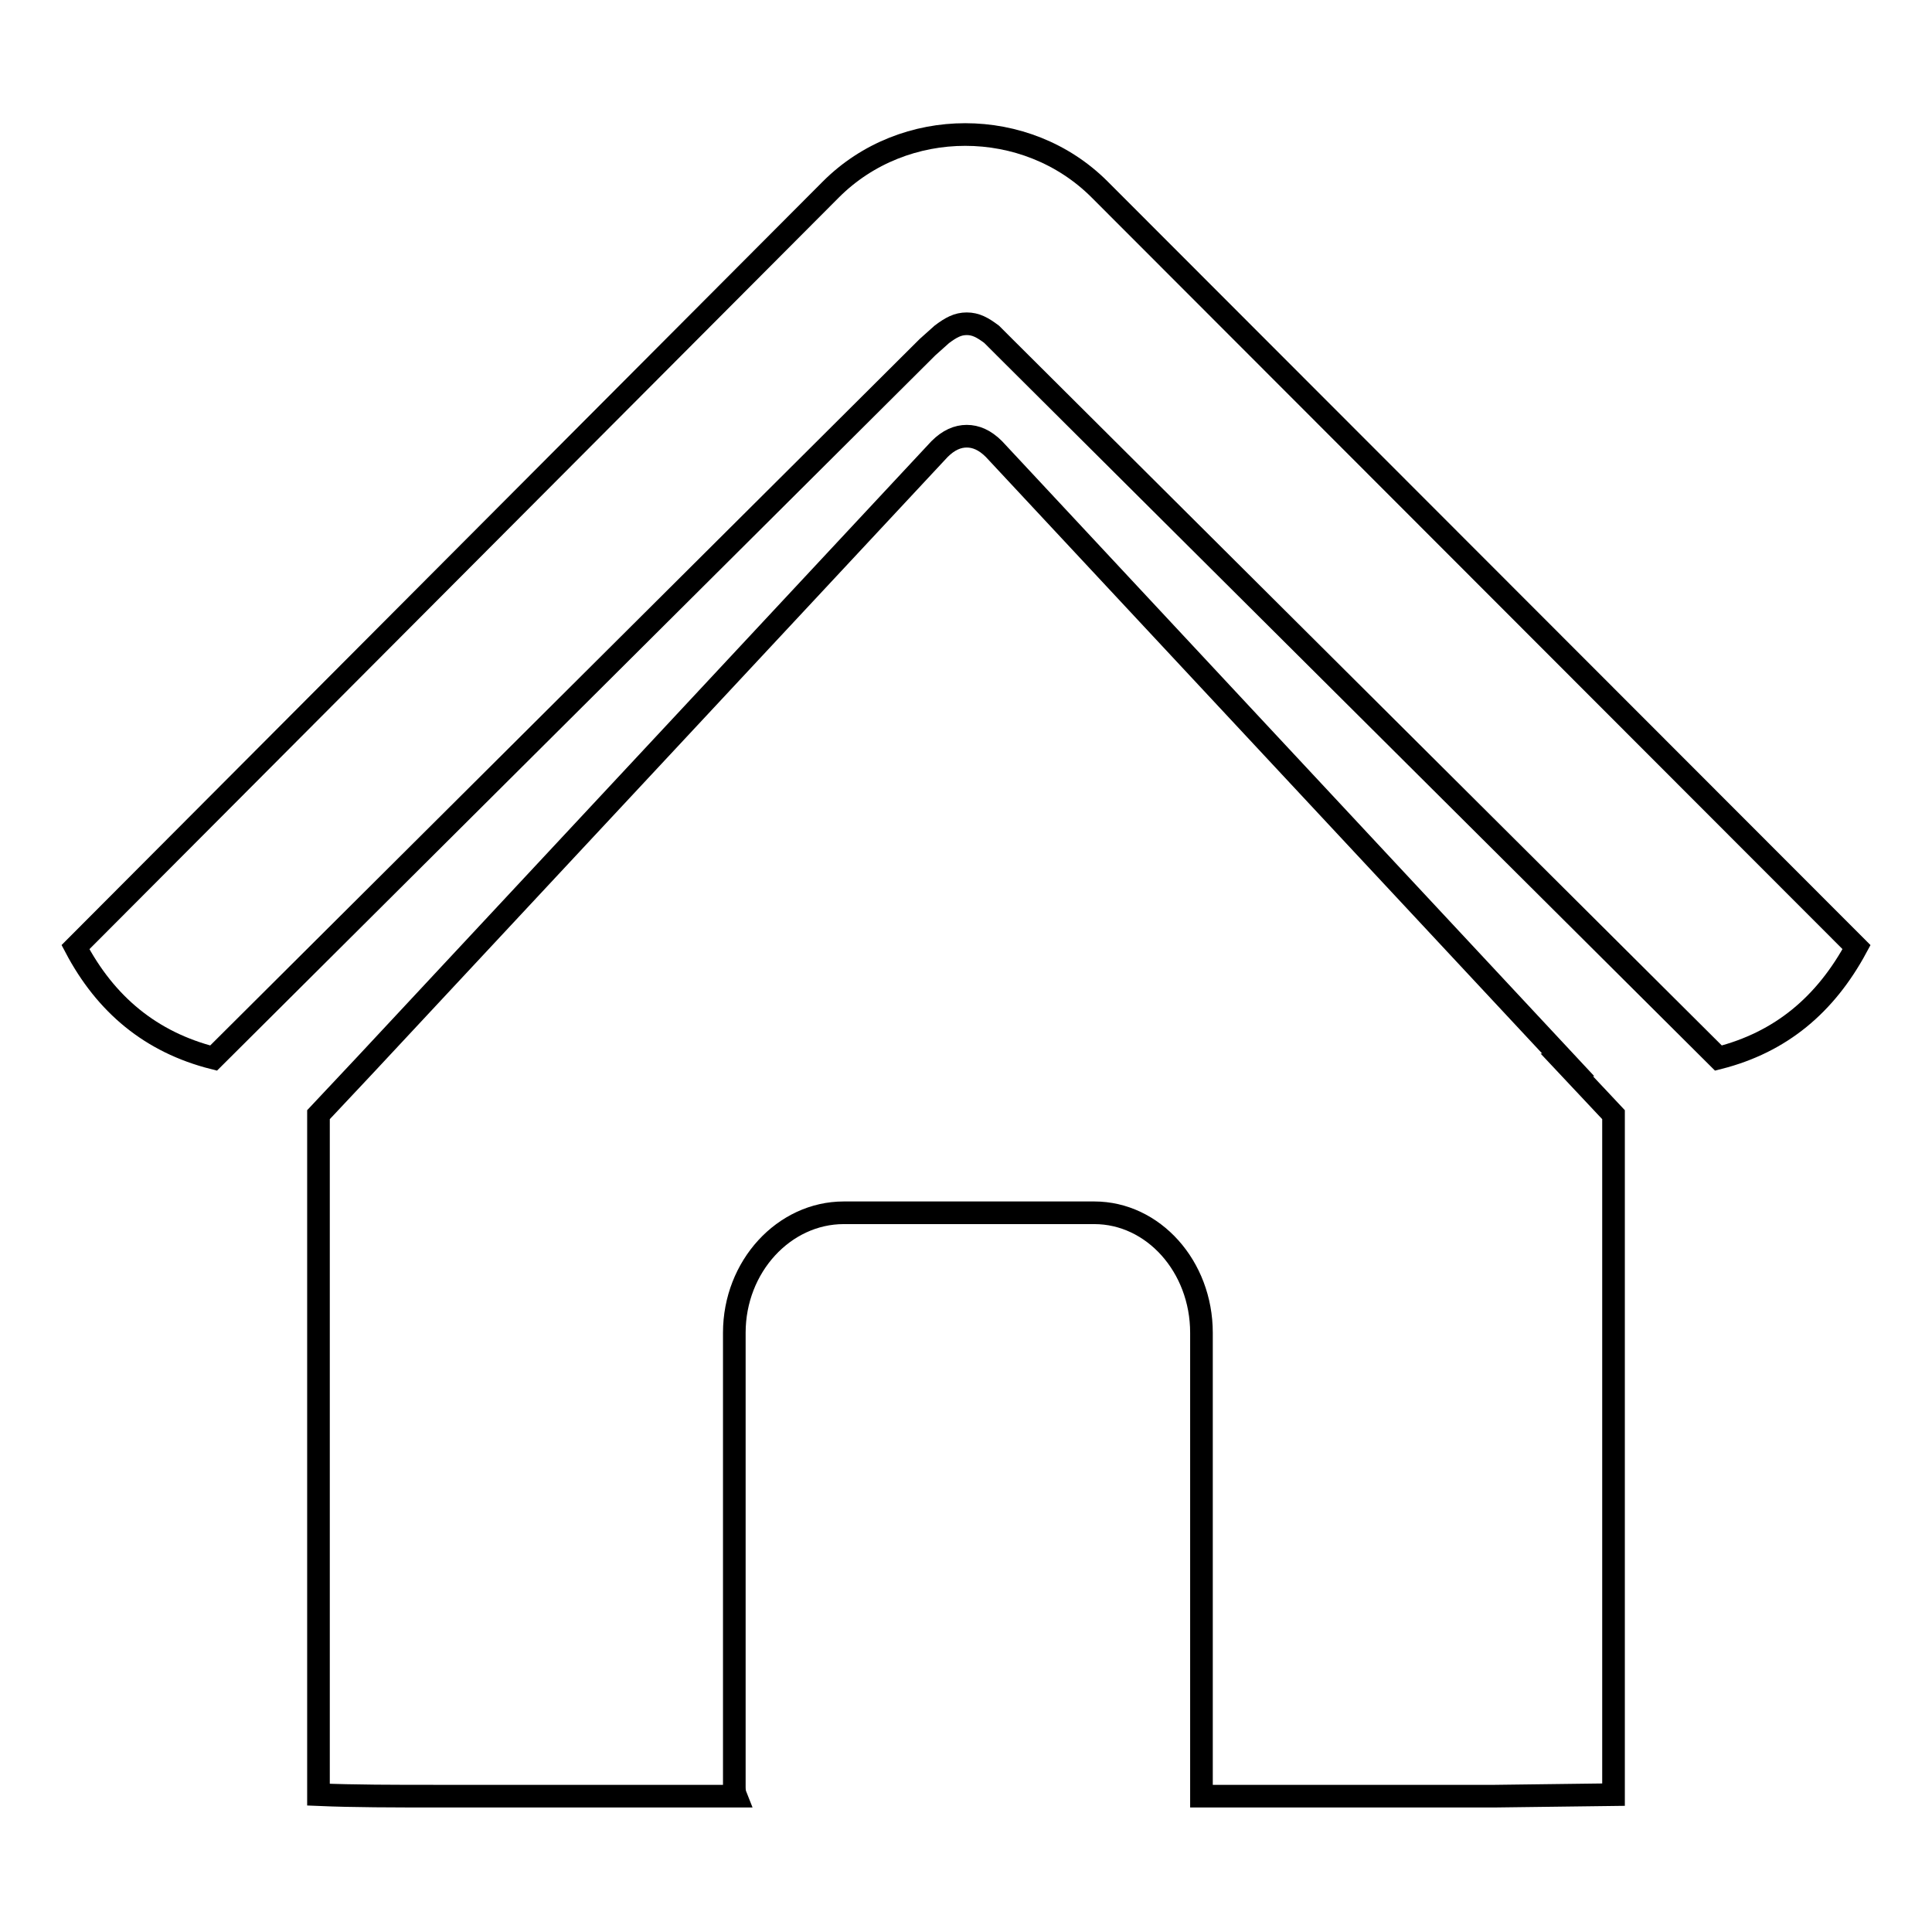
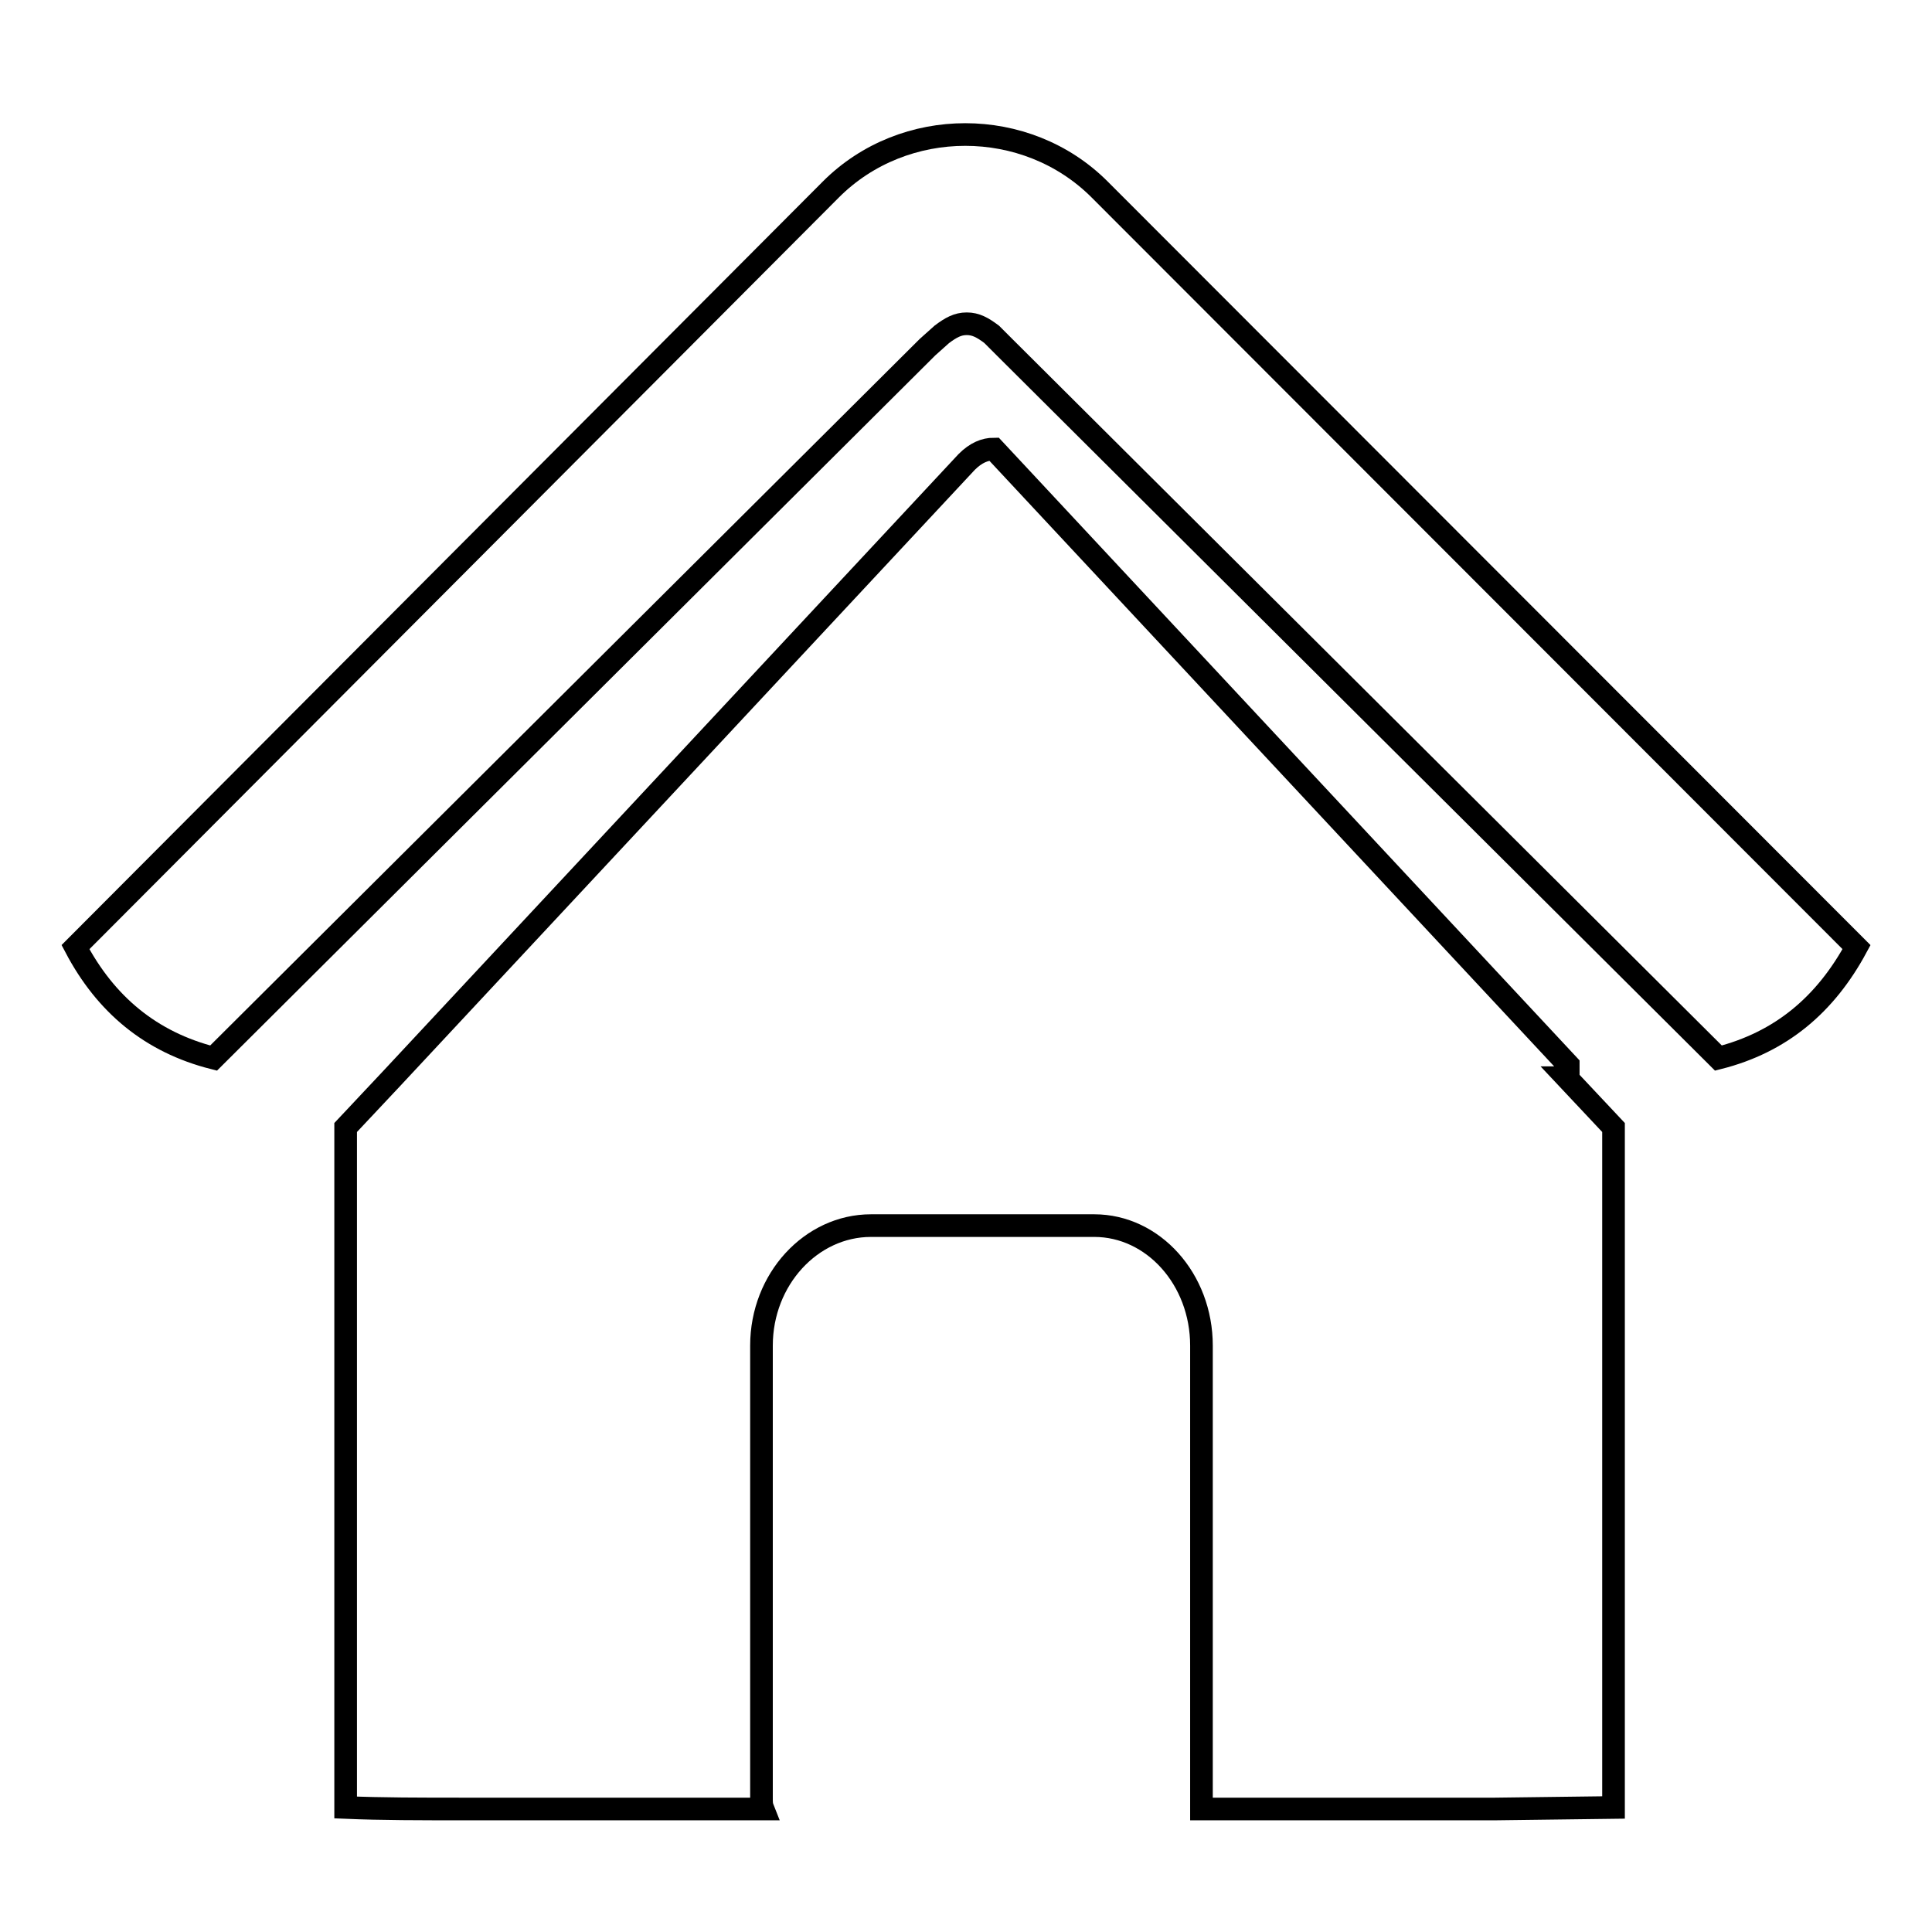
<svg xmlns="http://www.w3.org/2000/svg" version="1.1" x="0px" y="0px" viewBox="0 0 256 256" enable-background="new 0 0 256 256" xml:space="preserve">
  <g>
    <g>
-       <path stroke-width="3" fill-opacity="0" stroke="#000000" d="M207.8,141.1l-76.1-81.6c-1.2-1.2-2.4-1.7-3.6-1.7c-1.2,0-2.4,0.5-3.6,1.7l-76.1,81.6l-6.2,6.6v90.1c4.7,0.2,10,0.2,15.7,0.2h39.6c-0.2-0.5-0.2-0.9-0.2-1.4v-60c0-8.8,6.6-15.9,14.5-15.9H145c7.8,0,14.2,7.1,14.2,15.9v60c0,0,0,0.5,0,1.4h38.9l15.7-0.2v-90.1l-6.2-6.6H207.8L207.8,141.1z M145.7,25.1c-9.7-9.7-25.9-9.7-35.6,0L10,125.5c4,7.6,10,12.6,18.3,14.7L122.9,46l1.9-1.7c1.2-0.9,2.1-1.4,3.3-1.4c1.2,0,2.1,0.5,3.3,1.4c0,0,0.5,0.5,1.7,1.7l94.6,94.2c8.3-2.1,14.2-7.1,18.3-14.7L145.7,25.1L145.7,25.1z" />
+       <path stroke-width="3" fill-opacity="0" stroke="#000000" d="M207.8,141.1l-76.1-81.6c-1.2,0-2.4,0.5-3.6,1.7l-76.1,81.6l-6.2,6.6v90.1c4.7,0.2,10,0.2,15.7,0.2h39.6c-0.2-0.5-0.2-0.9-0.2-1.4v-60c0-8.8,6.6-15.9,14.5-15.9H145c7.8,0,14.2,7.1,14.2,15.9v60c0,0,0,0.5,0,1.4h38.9l15.7-0.2v-90.1l-6.2-6.6H207.8L207.8,141.1z M145.7,25.1c-9.7-9.7-25.9-9.7-35.6,0L10,125.5c4,7.6,10,12.6,18.3,14.7L122.9,46l1.9-1.7c1.2-0.9,2.1-1.4,3.3-1.4c1.2,0,2.1,0.5,3.3,1.4c0,0,0.5,0.5,1.7,1.7l94.6,94.2c8.3-2.1,14.2-7.1,18.3-14.7L145.7,25.1L145.7,25.1z" />
    </g>
  </g>
</svg>